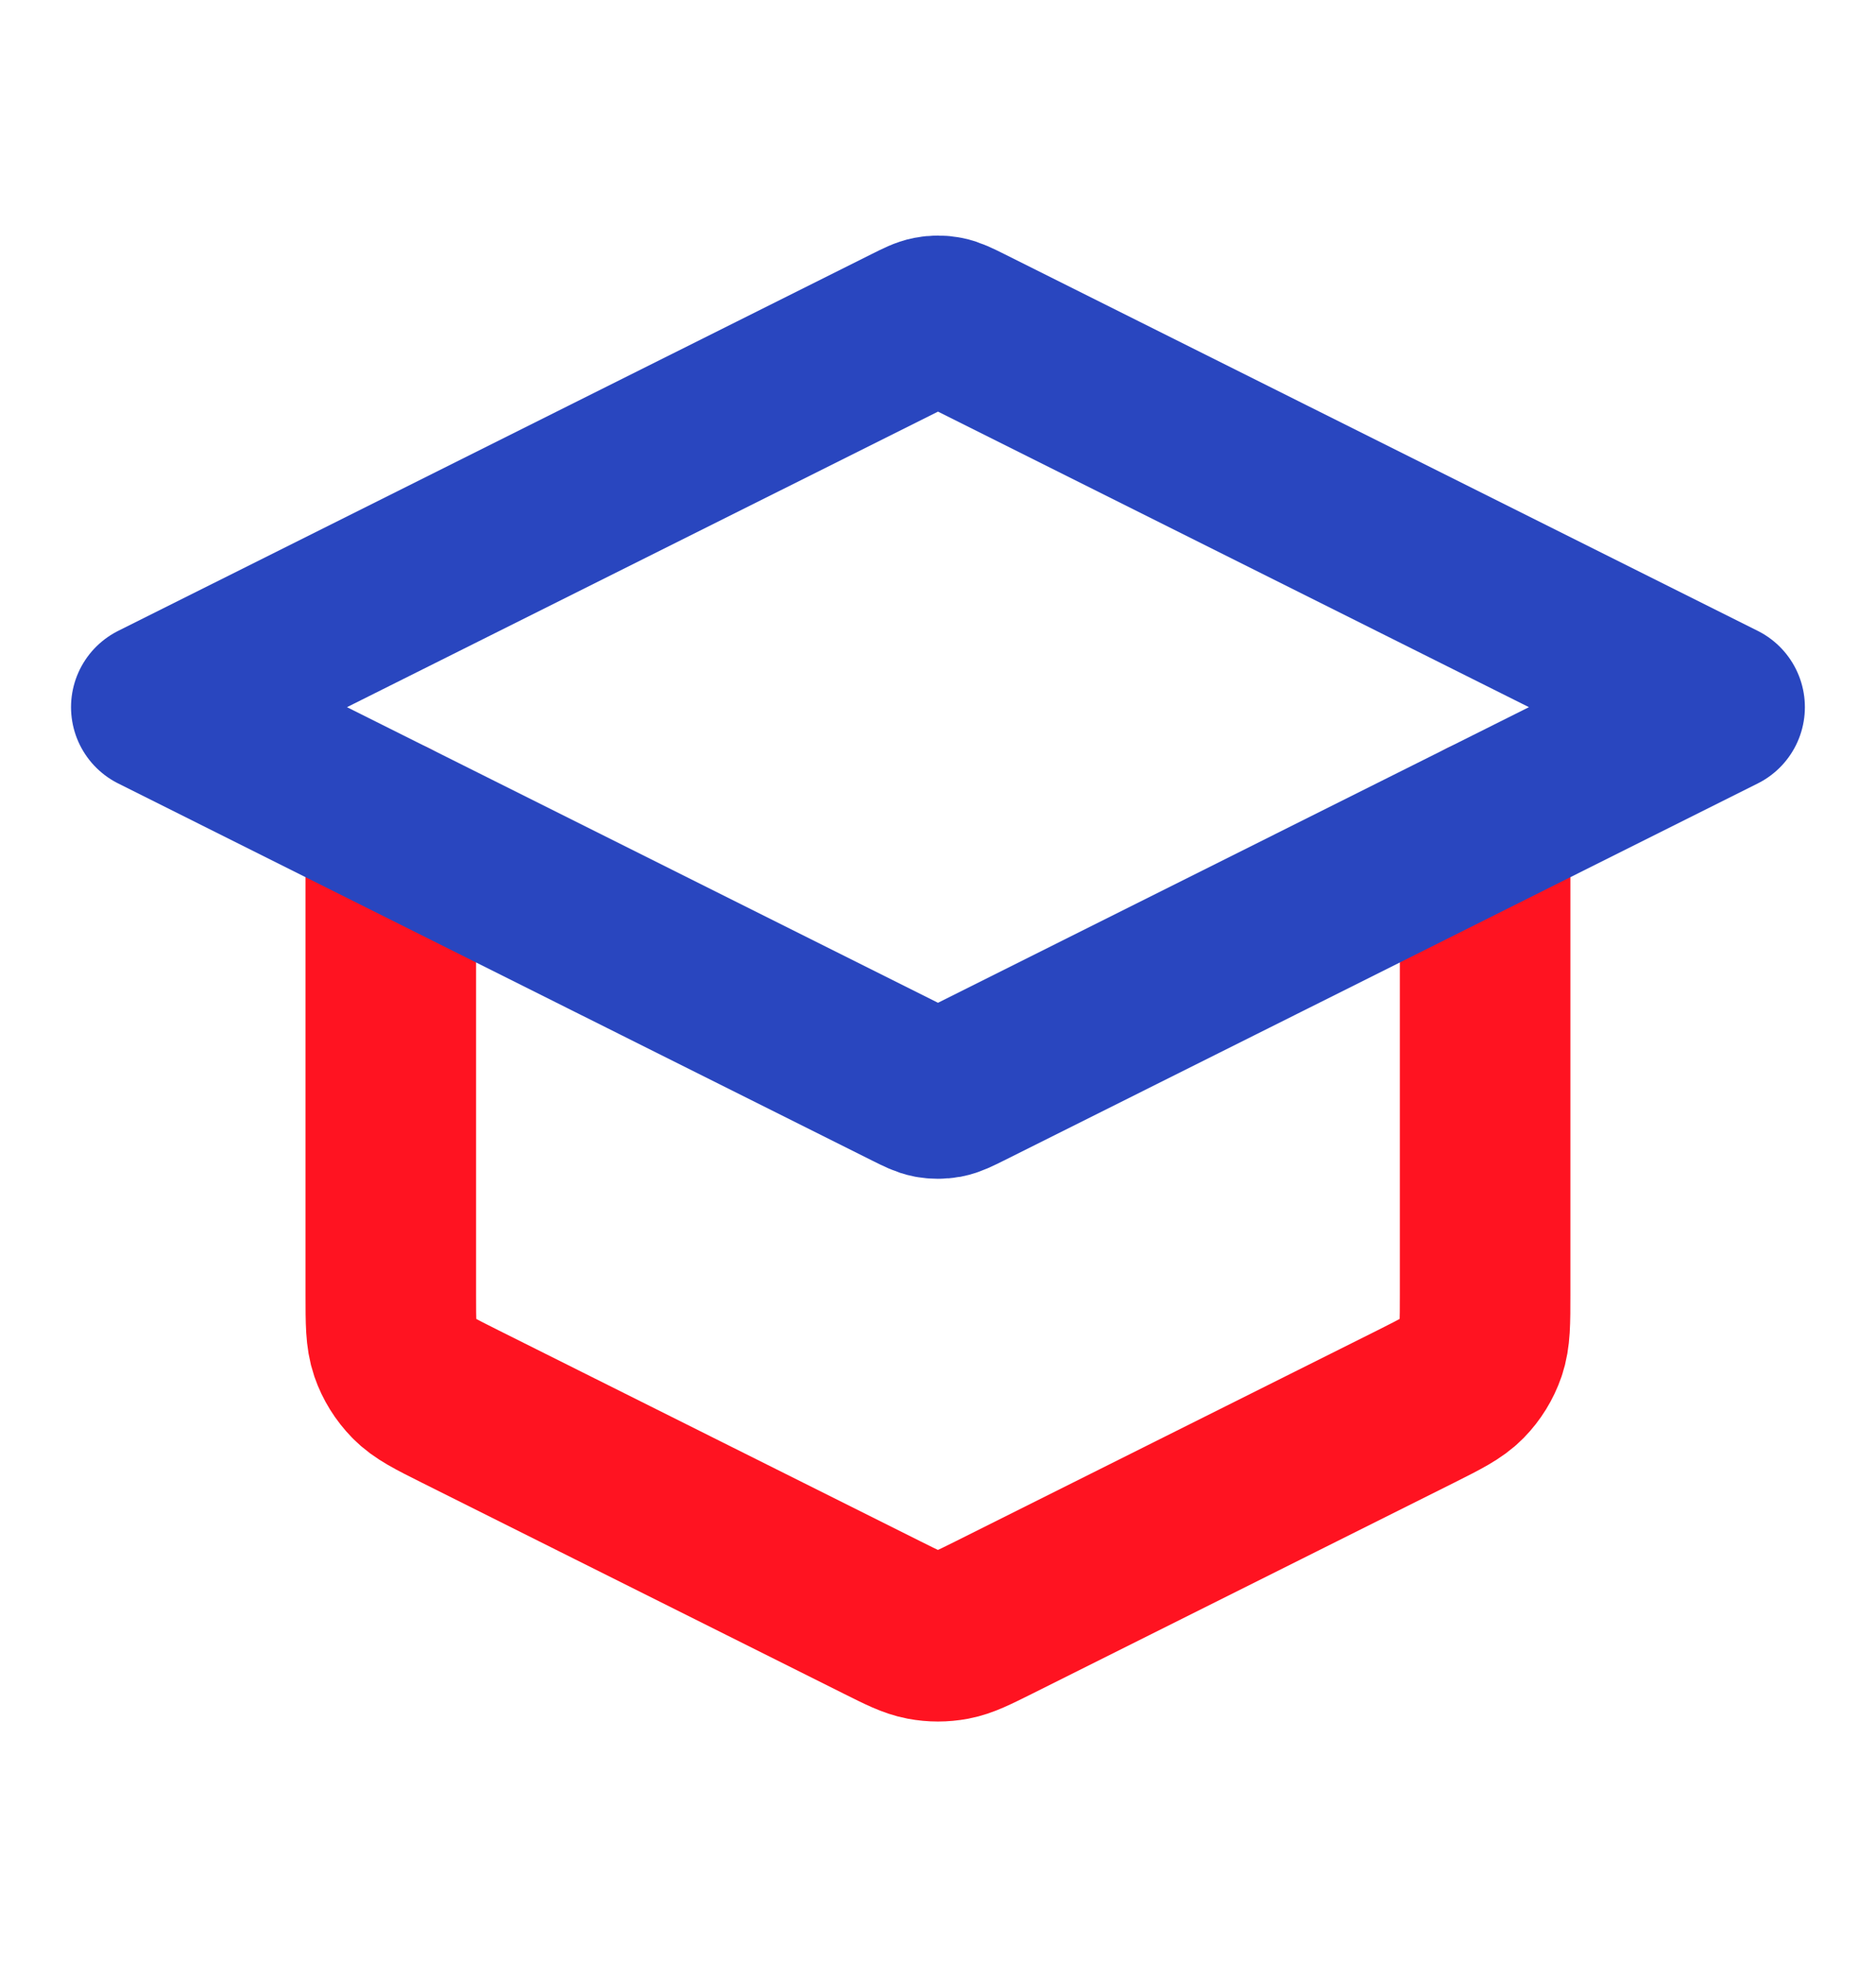
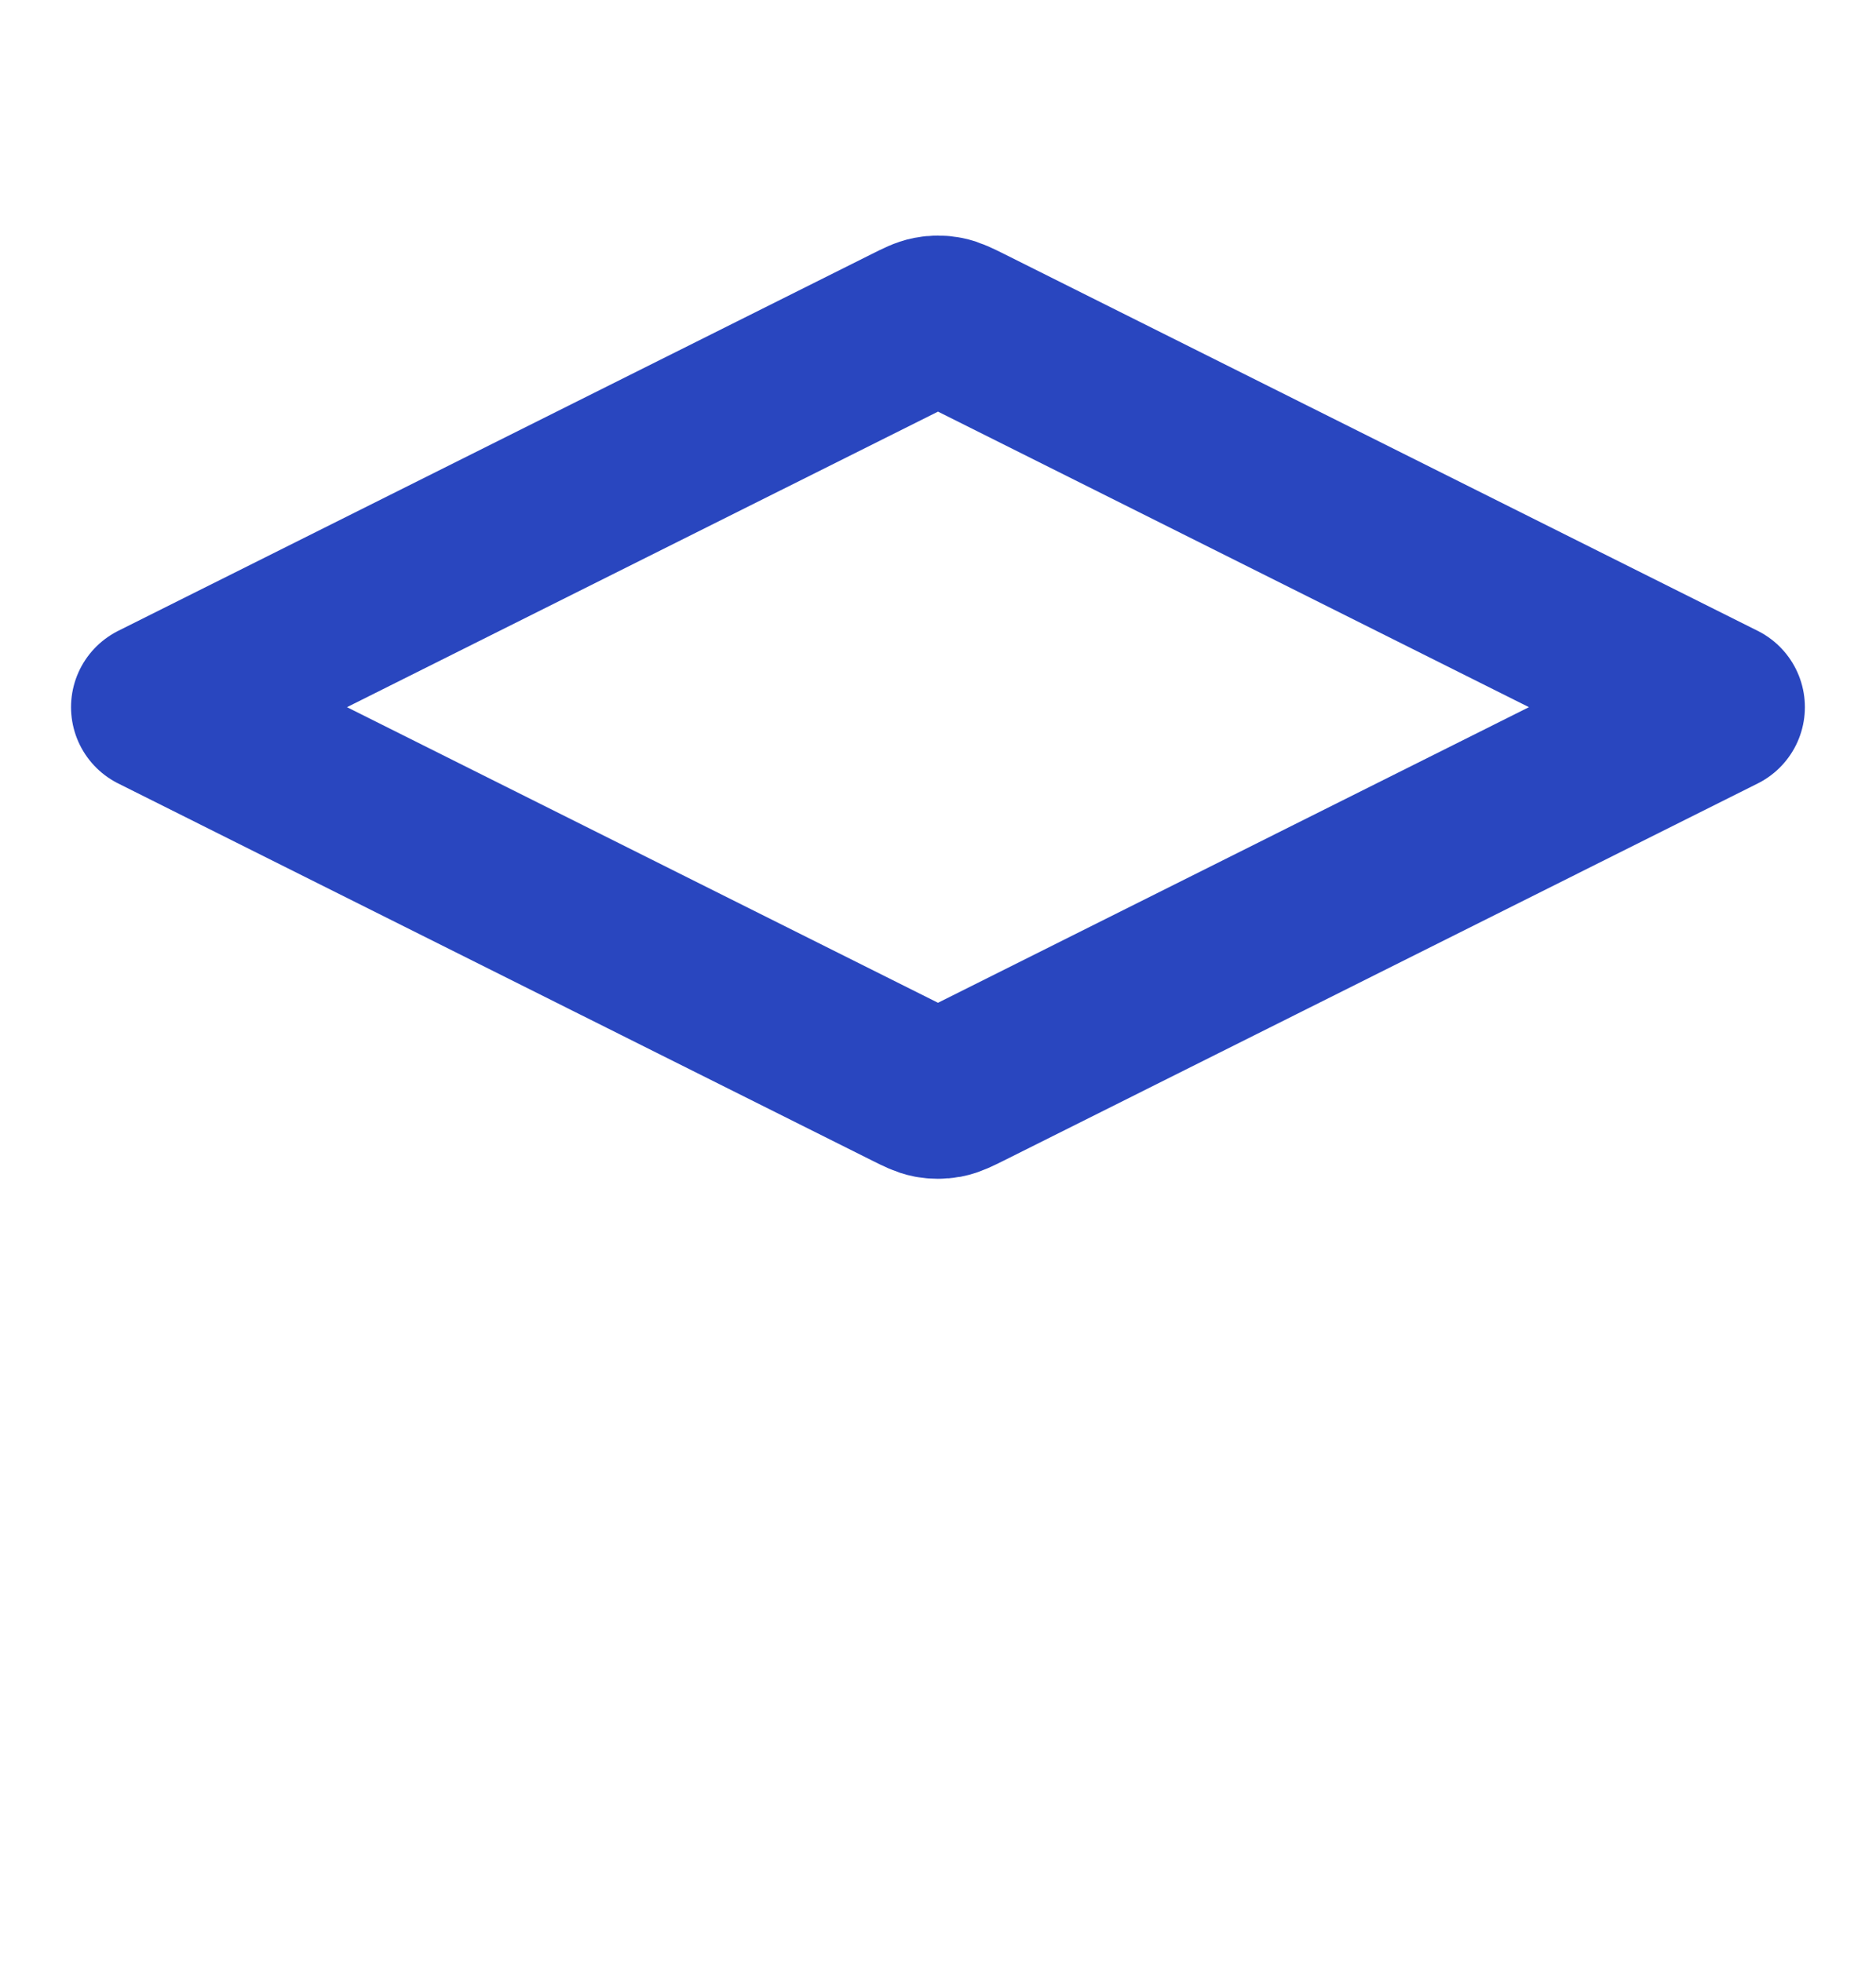
<svg xmlns="http://www.w3.org/2000/svg" width="22" height="23" viewBox="0 0 22 23" fill="none">
-   <path d="M4.583 9.667V15.177C4.583 15.506 4.583 15.67 4.633 15.816C4.677 15.944 4.75 16.061 4.845 16.158C4.952 16.268 5.099 16.341 5.394 16.489L10.344 18.964C10.584 19.084 10.704 19.144 10.831 19.168C10.942 19.189 11.057 19.189 11.169 19.168C11.295 19.144 11.415 19.084 11.656 18.964L16.606 16.489C16.9 16.341 17.047 16.268 17.155 16.158C17.25 16.061 17.322 15.944 17.366 15.816C17.416 15.67 17.416 15.506 17.416 15.177V9.667" stroke="#FF1321" stroke-width="2" stroke-linecap="round" stroke-linejoin="round" />
  <path d="M11.328 3.872C11.207 3.812 11.147 3.782 11.084 3.77C11.028 3.759 10.971 3.759 10.915 3.77C10.852 3.782 10.792 3.812 10.672 3.872L1.833 8.291L10.672 12.711C10.792 12.771 10.852 12.801 10.915 12.813C10.971 12.823 11.028 12.823 11.084 12.813C11.147 12.801 11.207 12.771 11.328 12.711L20.166 8.291L11.328 3.872Z" stroke="#2946BF" stroke-width="2" stroke-linecap="round" stroke-linejoin="round" />
</svg>